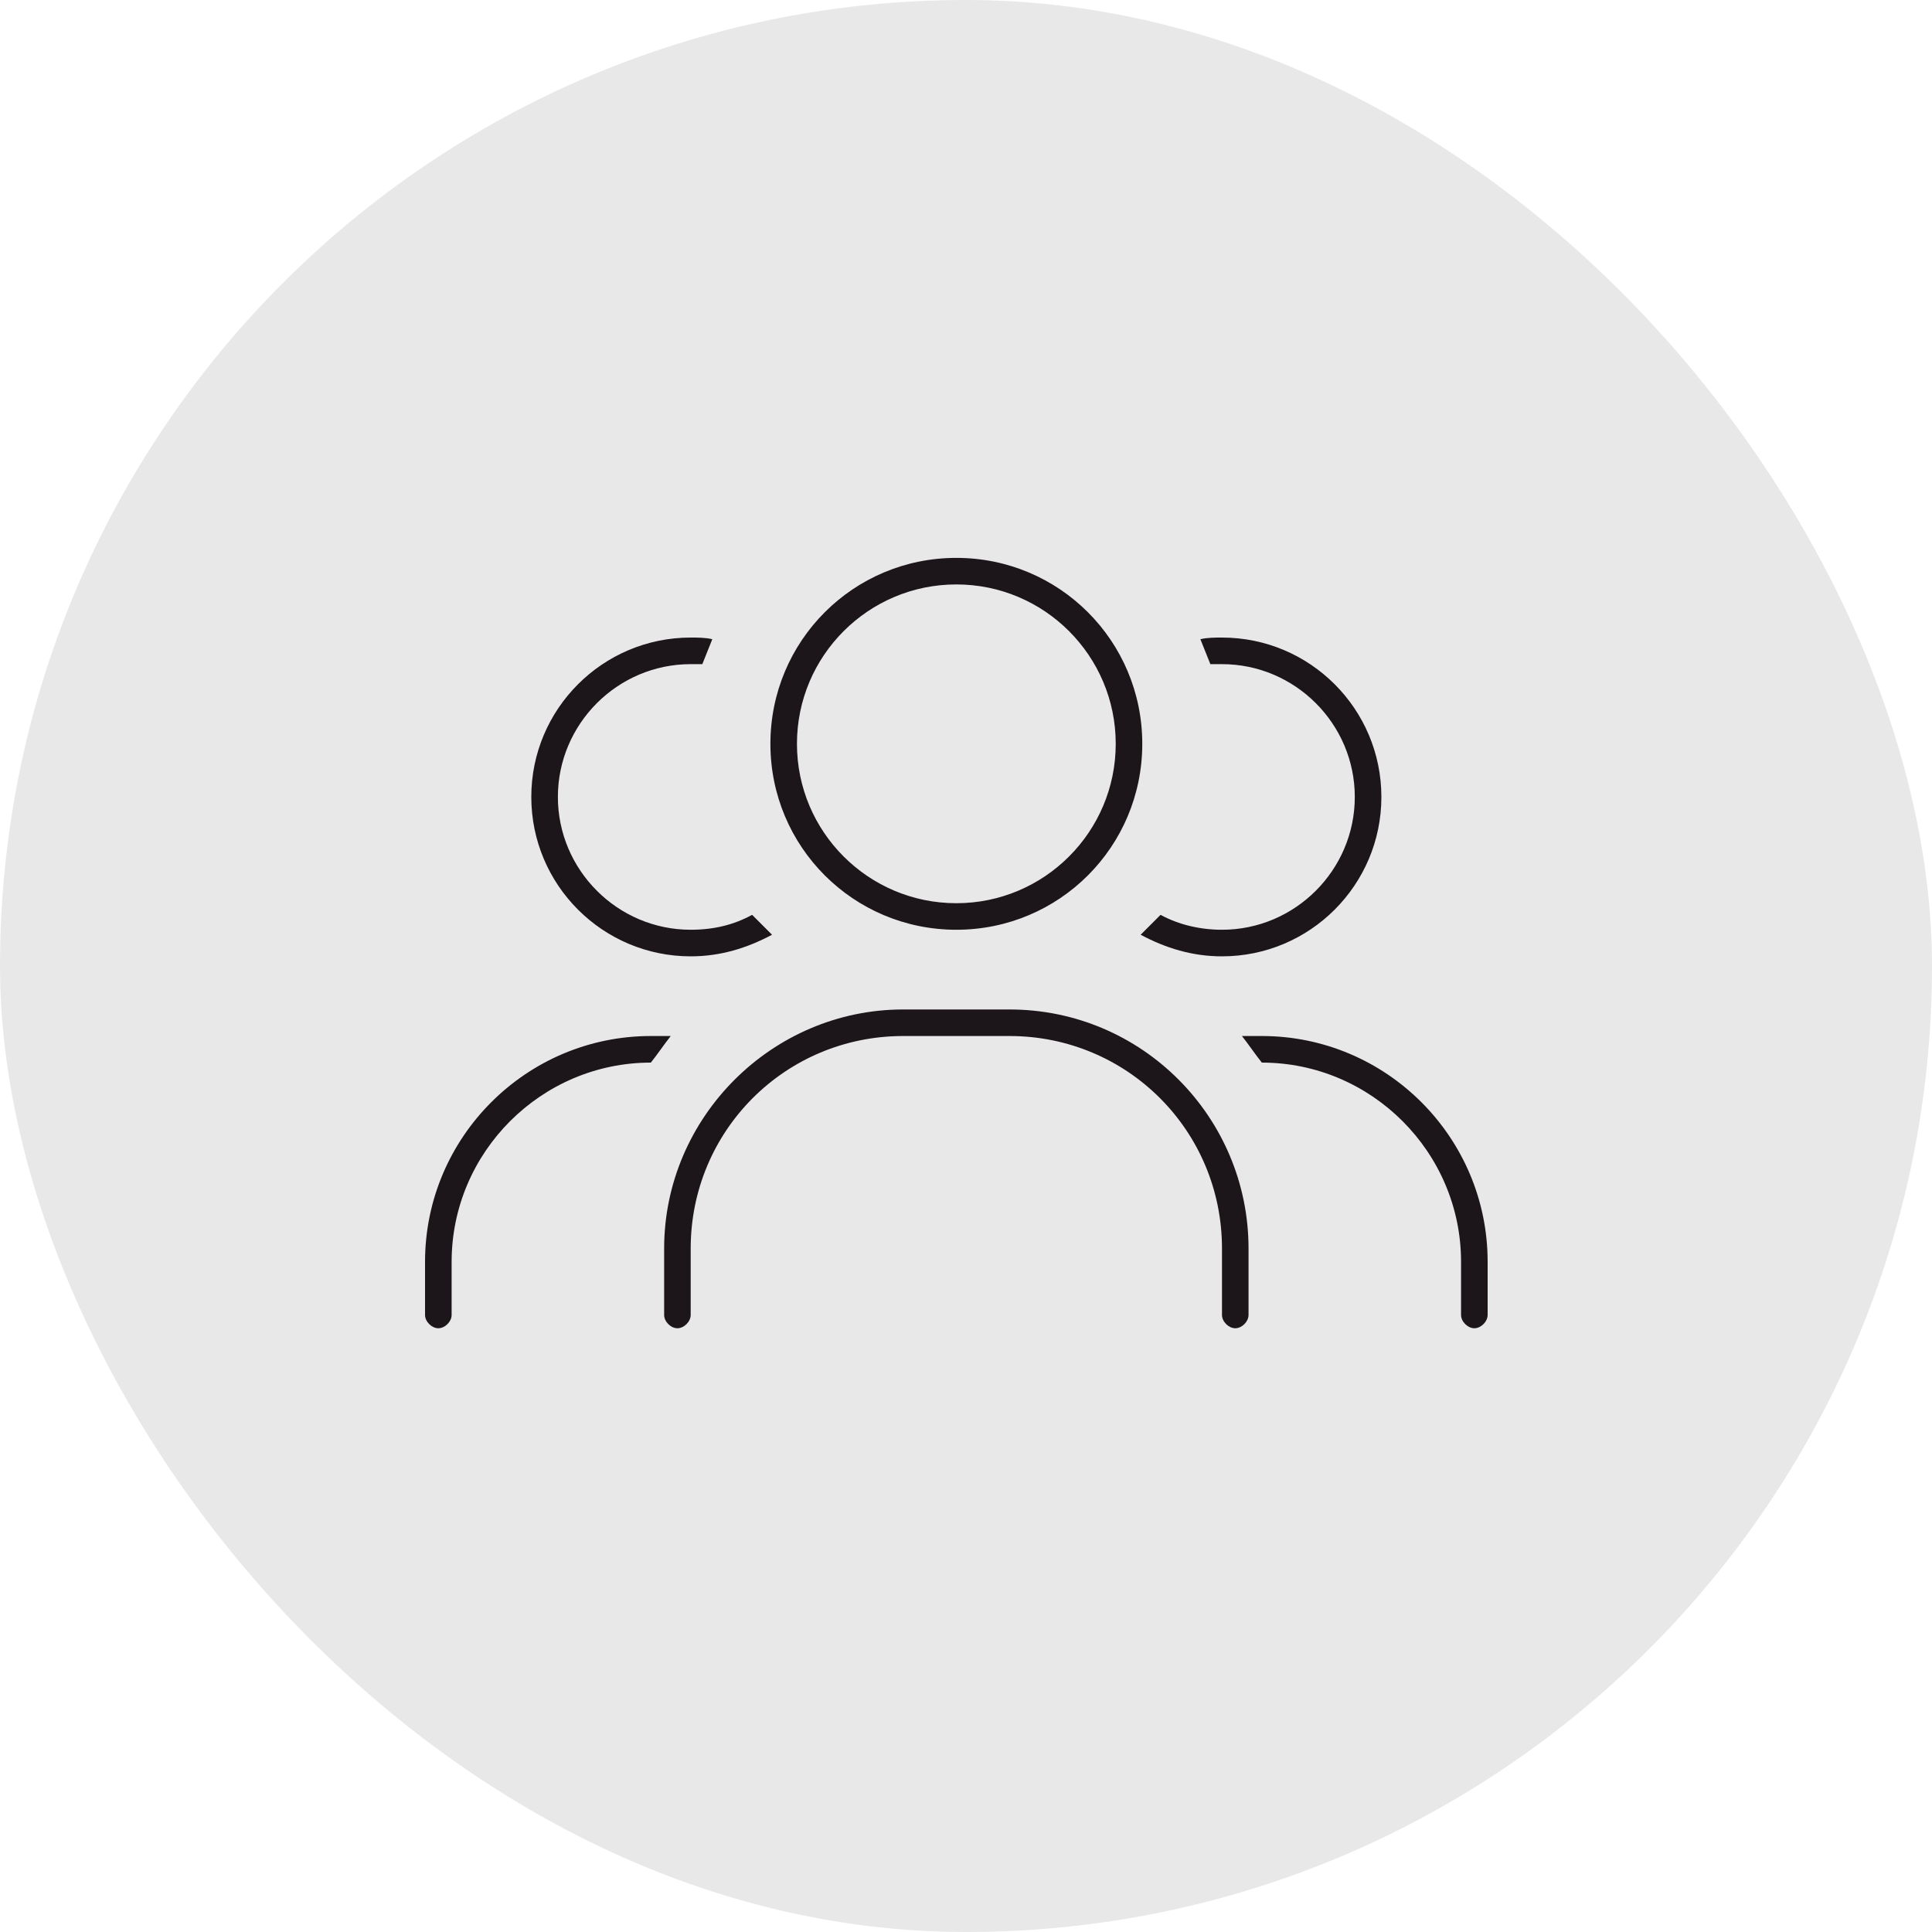
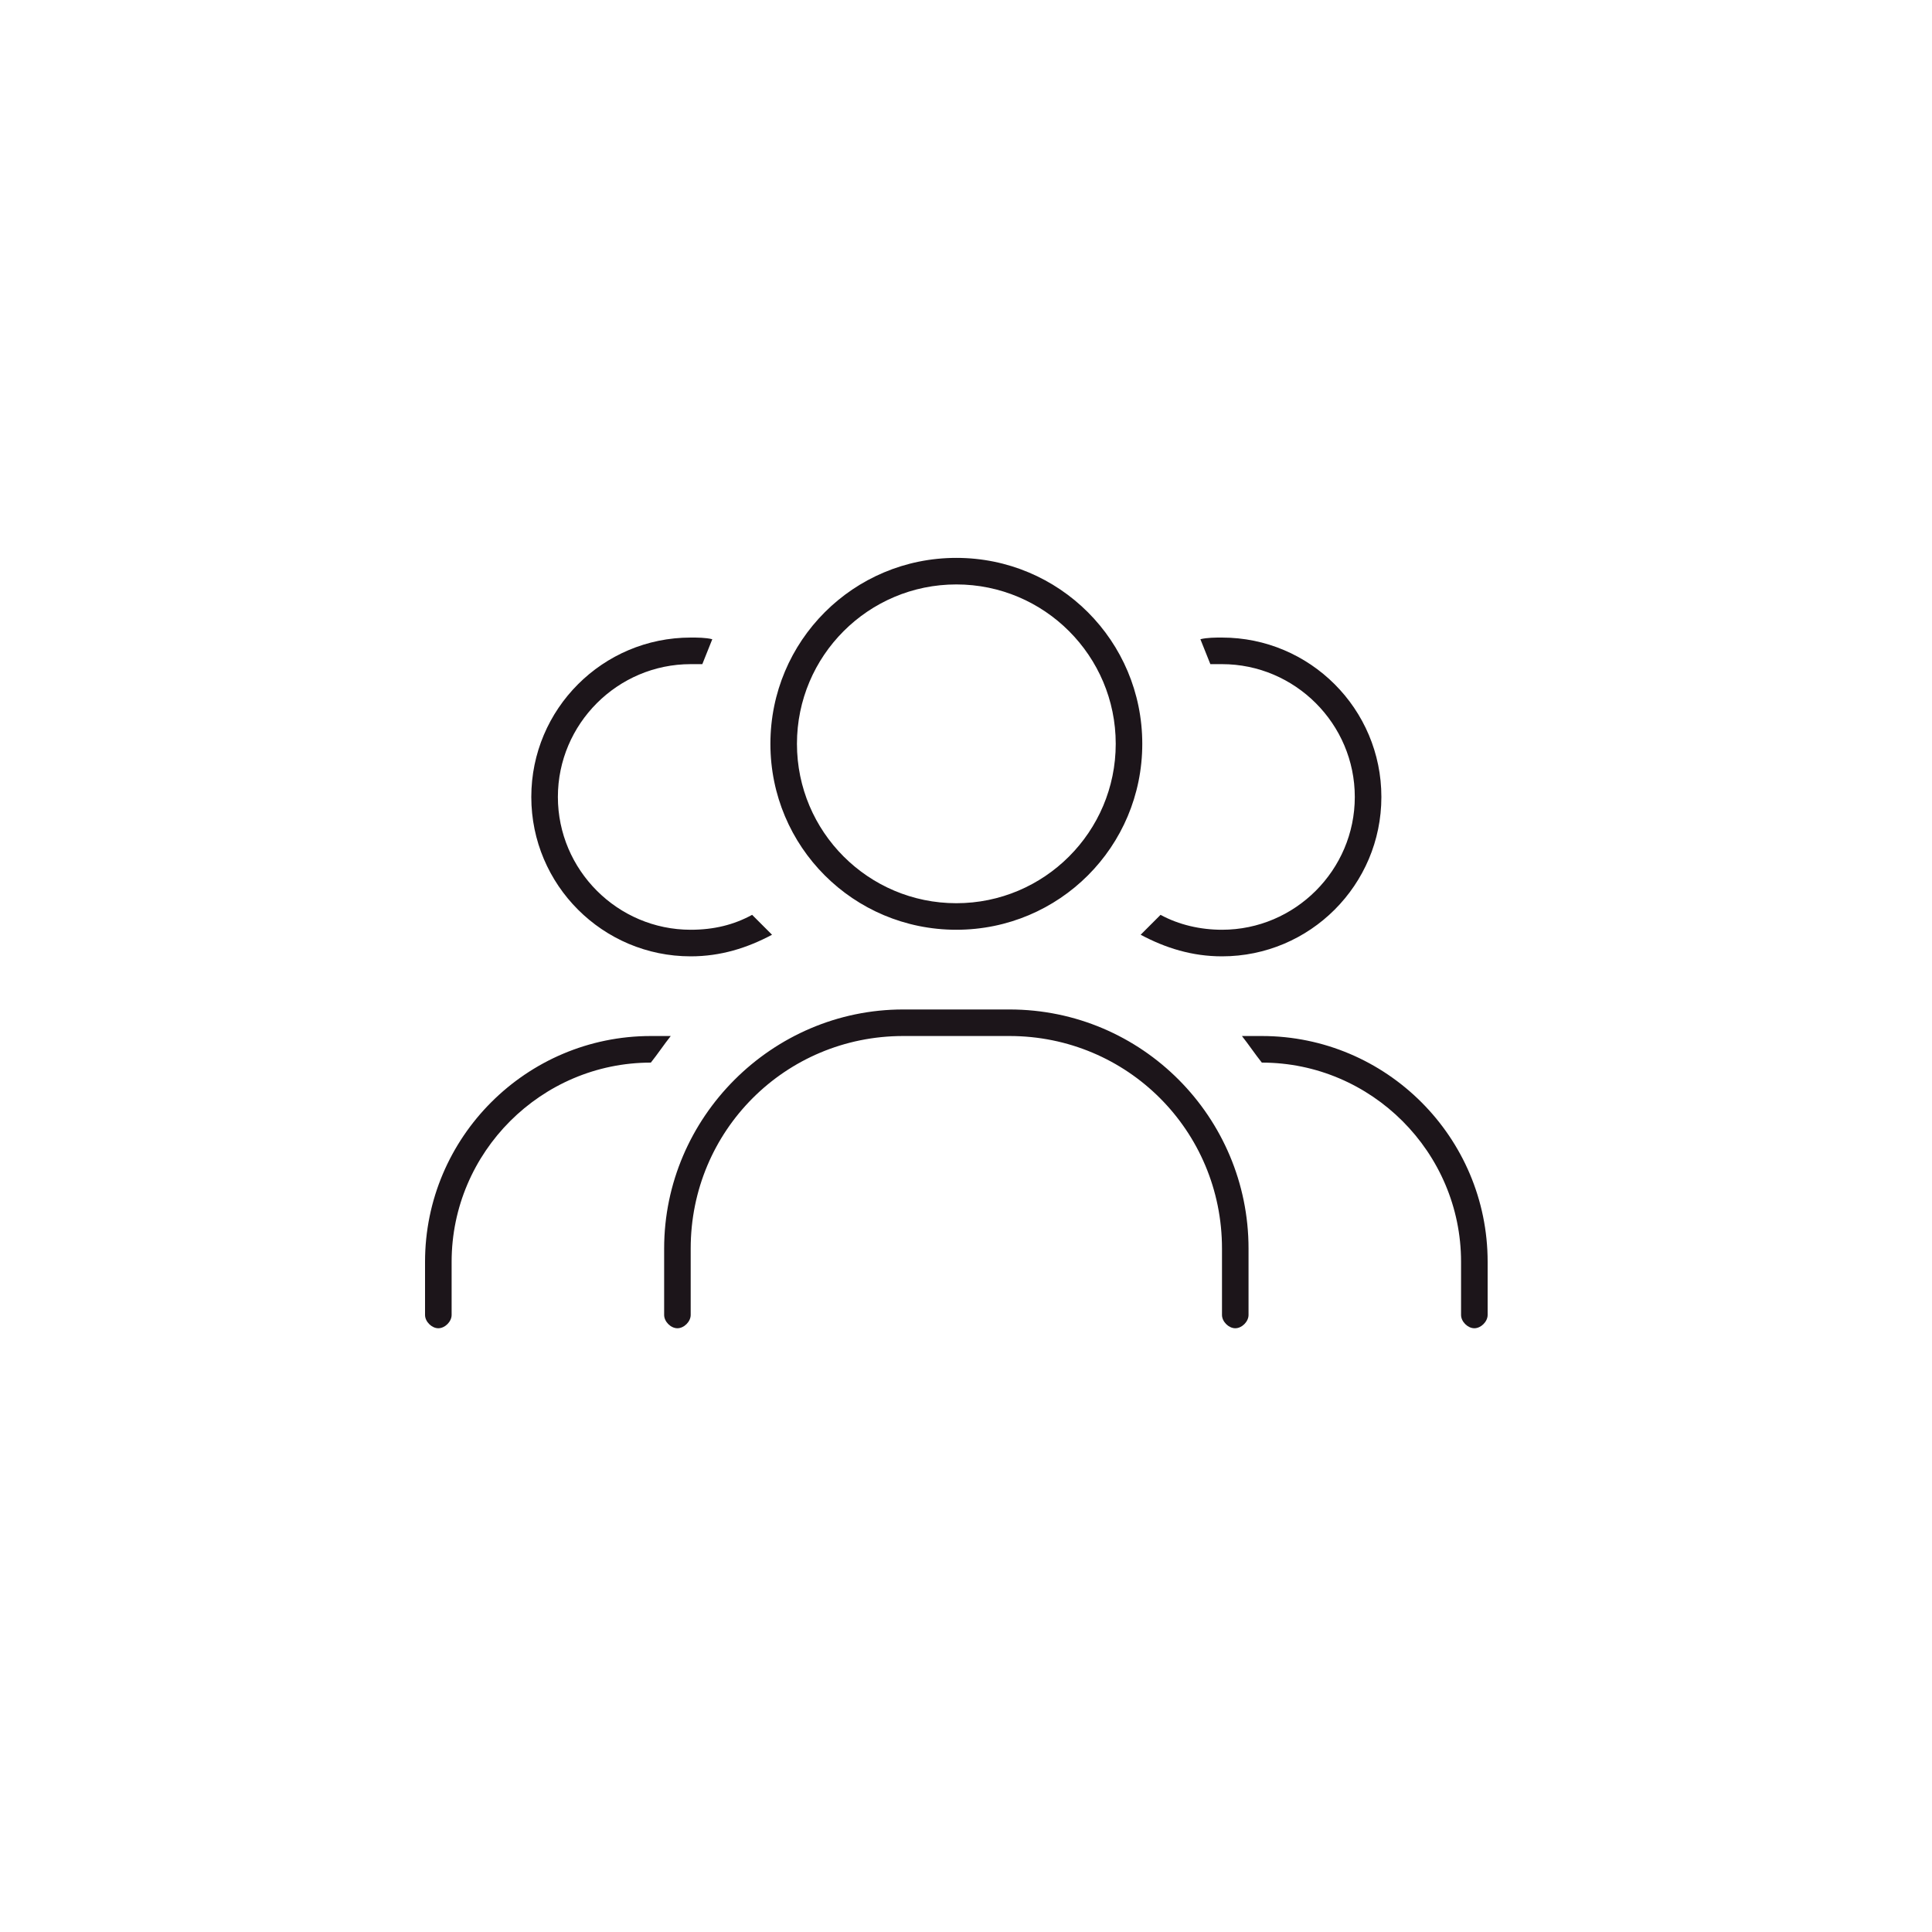
<svg xmlns="http://www.w3.org/2000/svg" width="50" height="50" viewBox="0 0 50 50" fill="none">
-   <rect width="50" height="50" rx="25" fill="#1C151A" fill-opacity="0.1" />
  <path d="M24.75 23.375C27.027 23.375 28.875 21.527 28.875 19.25C28.875 16.973 27.027 15.125 24.75 15.125C22.473 15.125 20.625 16.973 20.625 19.25C20.625 21.527 22.473 23.375 24.75 23.375ZM24.75 14.438C27.414 14.438 29.562 16.586 29.562 19.25C29.562 21.914 27.414 24.062 24.75 24.062C22.086 24.062 19.938 21.914 19.938 19.25C19.938 16.586 22.086 14.438 24.75 14.438ZM23.375 26.812C20.324 26.812 17.875 29.262 17.875 32.312V34.031C17.875 34.203 17.703 34.375 17.531 34.375C17.359 34.375 17.188 34.203 17.188 34.031V32.312C17.188 28.918 19.98 26.125 23.375 26.125H26.125C29.562 26.125 32.312 28.918 32.312 32.312V34.031C32.312 34.203 32.141 34.375 31.969 34.375C31.797 34.375 31.625 34.203 31.625 34.031V32.312C31.625 29.262 29.176 26.812 26.125 26.812H23.375ZM29.52 24.191C29.691 24.02 29.863 23.848 30.035 23.676C30.508 23.934 31.066 24.062 31.625 24.062C33.516 24.062 35.062 22.516 35.062 20.625C35.062 18.734 33.516 17.188 31.625 17.188C31.539 17.188 31.41 17.188 31.324 17.188C31.238 16.973 31.152 16.758 31.066 16.543C31.238 16.5 31.453 16.5 31.625 16.5C33.902 16.5 35.75 18.348 35.75 20.625C35.75 22.902 33.902 24.75 31.625 24.75C30.852 24.75 30.164 24.535 29.52 24.191ZM17.875 16.5C18.047 16.5 18.262 16.5 18.434 16.543C18.348 16.758 18.262 16.973 18.176 17.188C18.09 17.188 17.961 17.188 17.875 17.188C15.984 17.188 14.438 18.734 14.438 20.625C14.438 22.516 15.984 24.062 17.875 24.062C18.477 24.062 18.992 23.934 19.465 23.676C19.637 23.848 19.809 24.02 19.98 24.191C19.336 24.535 18.648 24.75 17.875 24.75C15.598 24.75 13.75 22.902 13.75 20.625C13.75 18.348 15.598 16.5 17.875 16.5ZM32.656 27.5C32.484 27.285 32.312 27.027 32.141 26.812H32.656C35.879 26.812 38.5 29.434 38.5 32.656V34.031C38.5 34.203 38.328 34.375 38.156 34.375C37.984 34.375 37.812 34.203 37.812 34.031V32.656C37.812 29.82 35.492 27.5 32.656 27.5ZM16.844 27.5C14.008 27.5 11.688 29.82 11.688 32.656V34.031C11.688 34.203 11.516 34.375 11.344 34.375C11.172 34.375 11 34.203 11 34.031V32.656C11 29.434 13.621 26.812 16.844 26.812H17.359C17.188 27.027 17.016 27.285 16.844 27.5Z" fill="#1C151A" />
</svg>